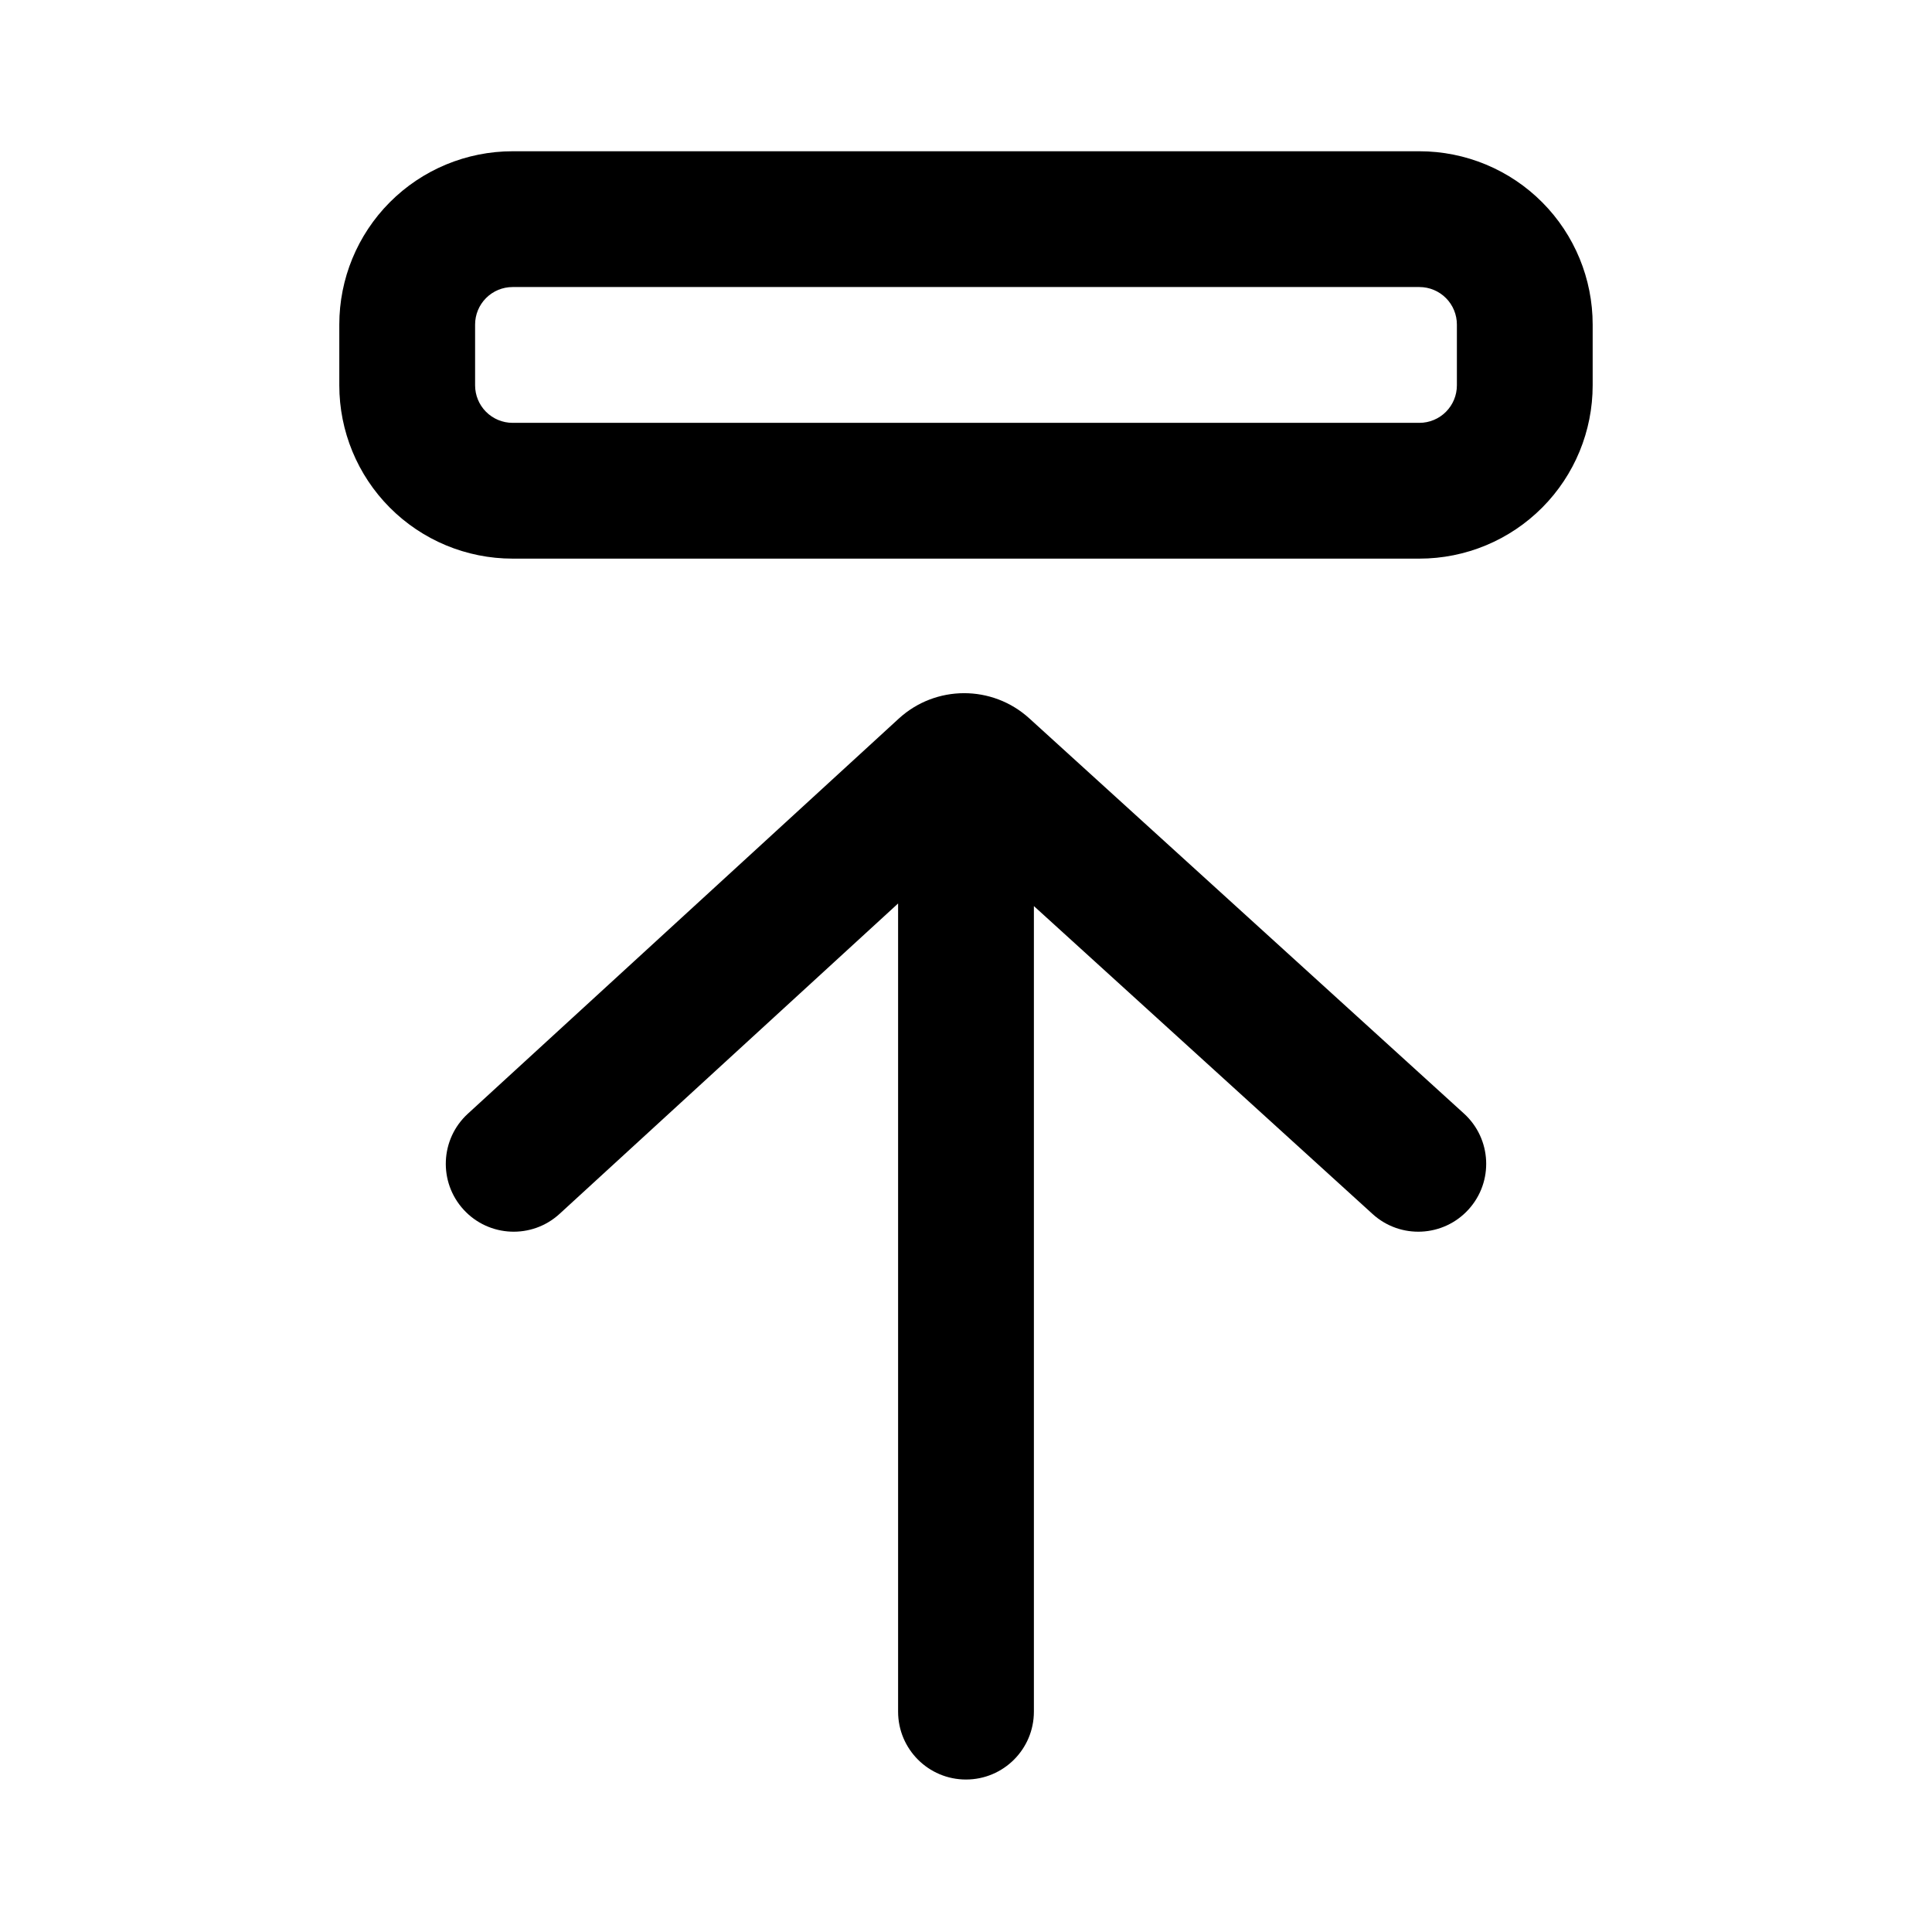
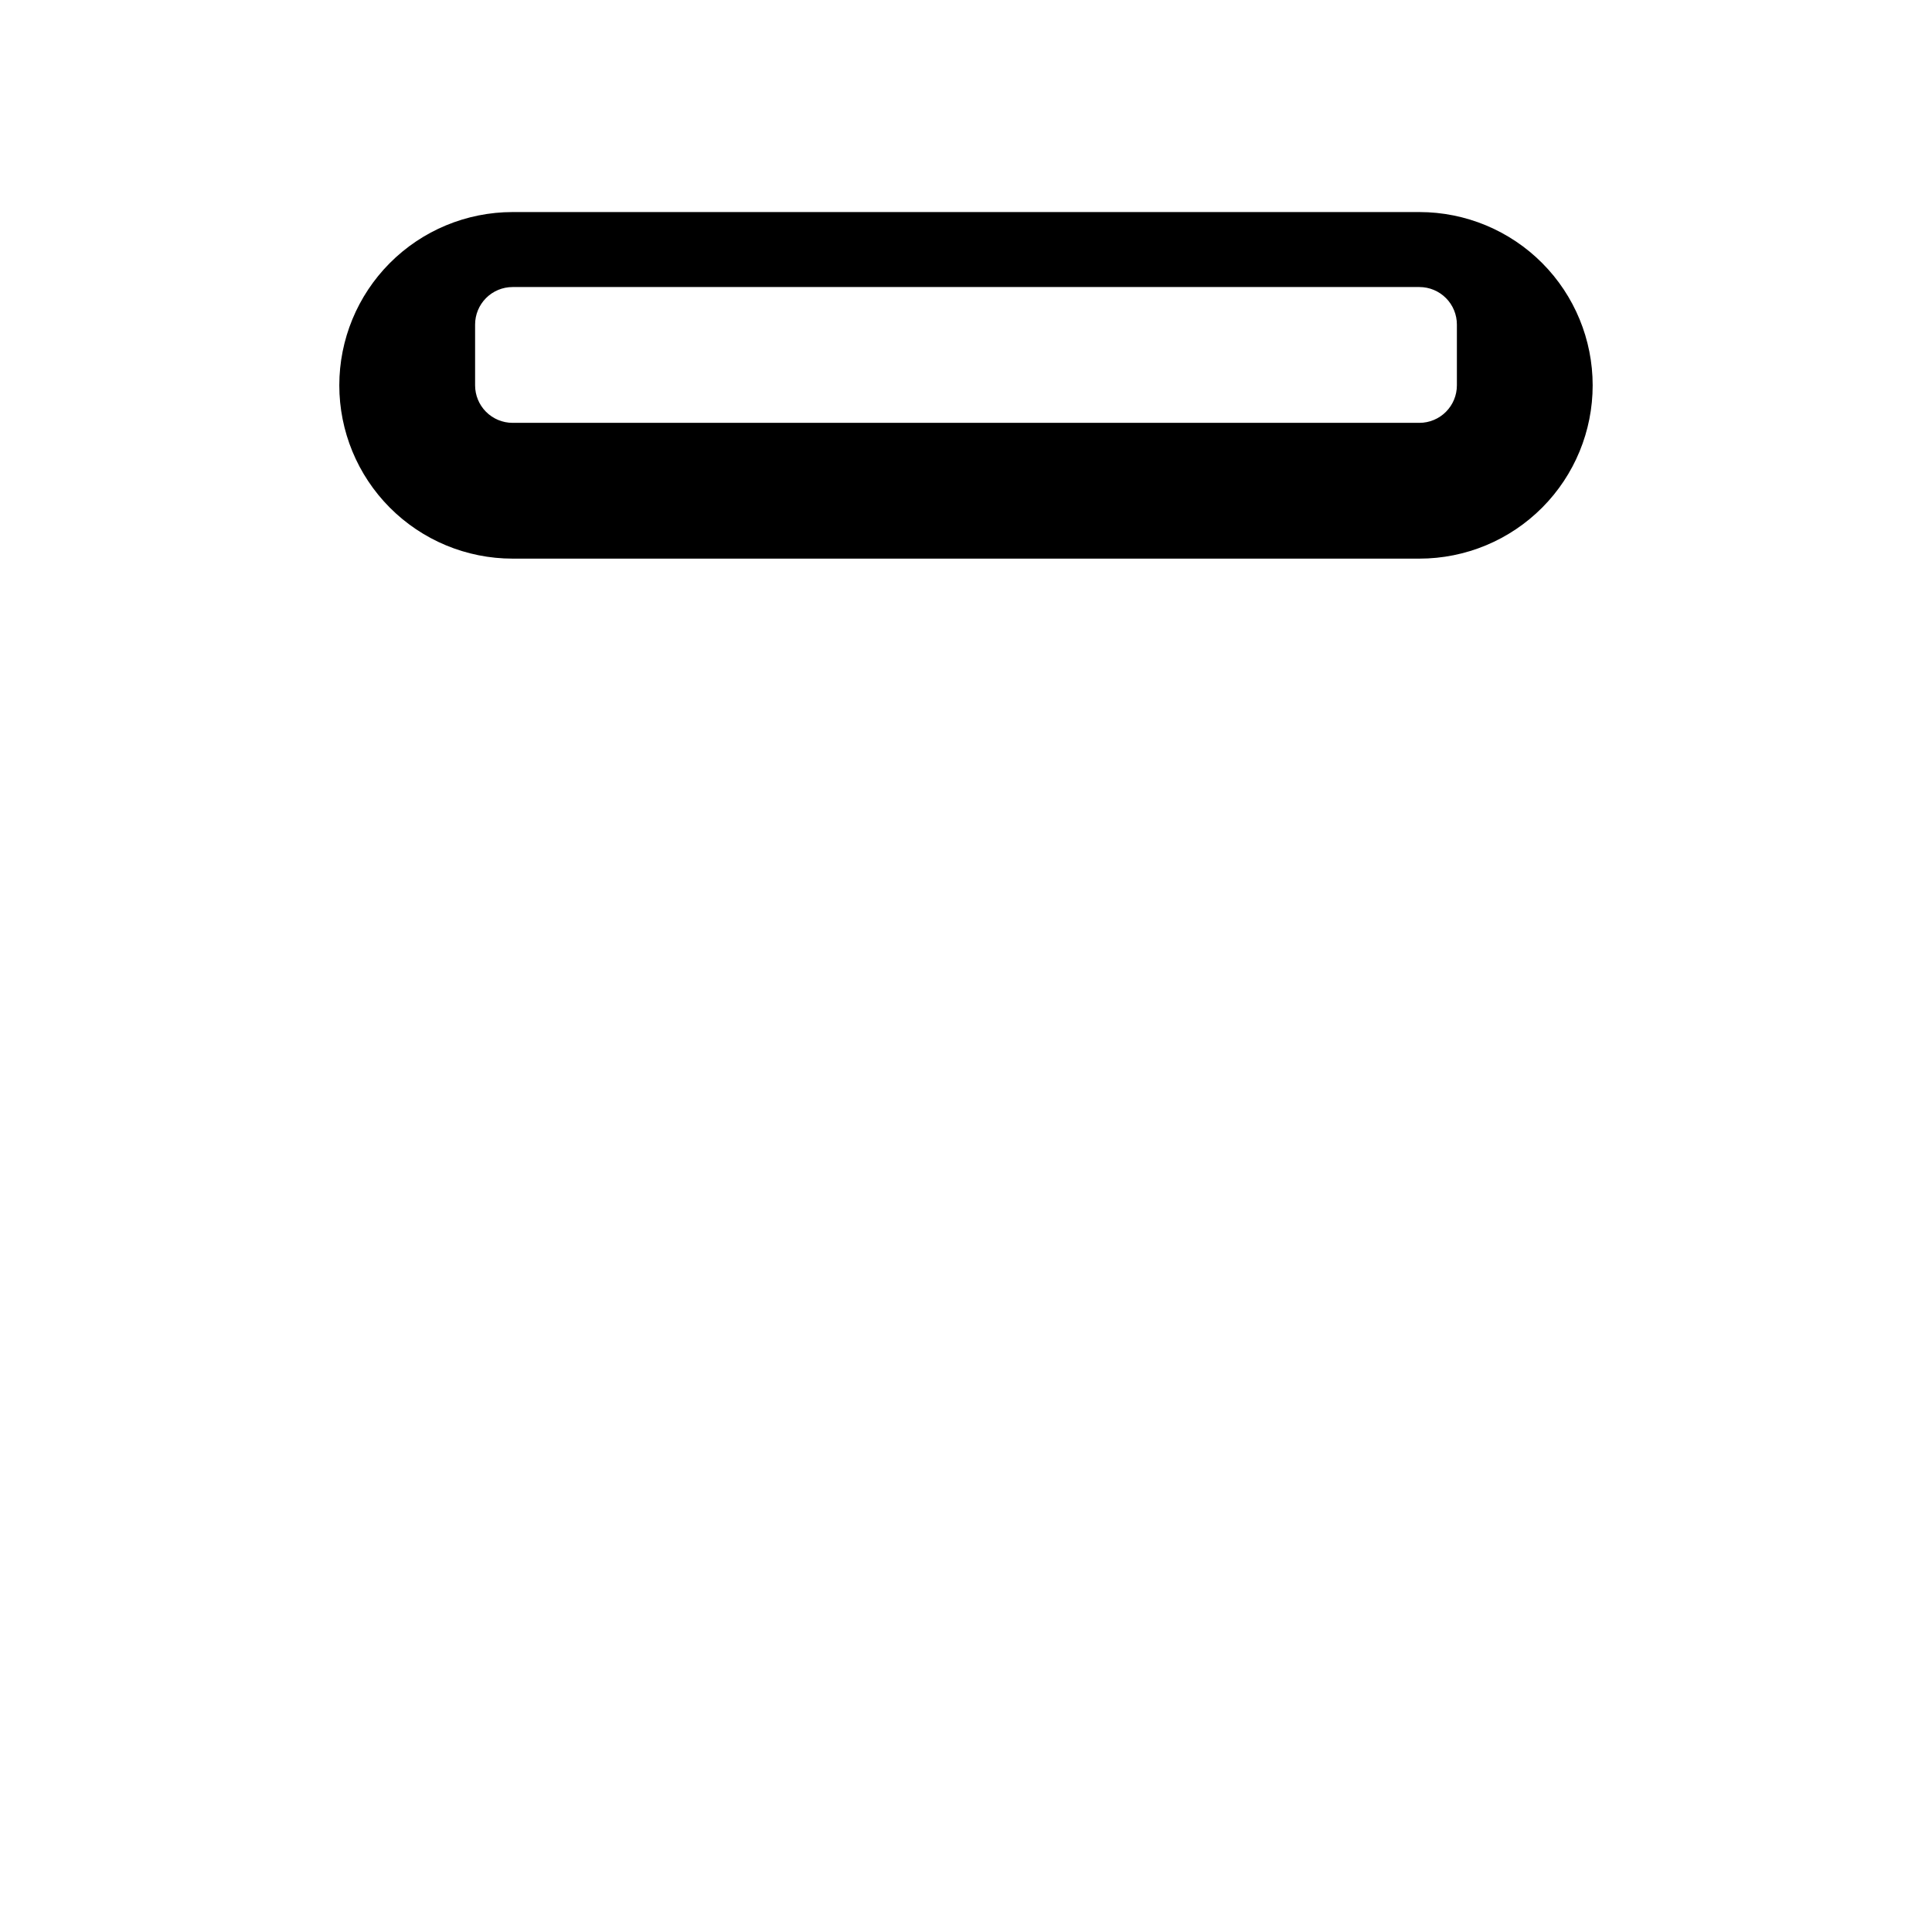
<svg xmlns="http://www.w3.org/2000/svg" fill="#000000" width="800px" height="800px" version="1.1" viewBox="144 144 512 512">
  <g fill-rule="evenodd">
-     <path d="m400 615.59c9.938 0 17.992-8.055 17.992-17.992v-213.48l89.77 81.617c7.352 6.684 18.73 6.144 25.414-1.211 6.688-7.352 6.144-18.73-1.207-25.418l-115.19-104.73c-9.82-8.93-24.824-8.898-34.605 0.07l-114.2 104.71c-7.324 6.719-7.816 18.102-1.102 25.426s18.098 7.816 25.422 1.102l89.711-82.254v214.17c0 9.938 8.055 17.992 17.992 17.992z" />
-     <path d="m530.09 246.12v-16.113c0-2.625-1.035-5.141-2.887-7.004-1.863-1.879-4.402-2.934-7.047-2.934h-240.31c-2.648 0-5.184 1.055-7.051 2.934-1.848 1.863-2.887 4.379-2.887 7.004v16.113c0 2.625 1.039 5.141 2.887 7.004 1.867 1.875 4.402 2.934 7.051 2.934h240.31c2.644 0 5.184-1.059 7.047-2.934 1.852-1.863 2.887-4.379 2.887-7.004zm35.984-16.113v16.113c0 12.125-4.793 23.762-13.34 32.363-8.621 8.68-20.344 13.559-32.578 13.559h-240.31c-12.234 0-23.961-4.879-32.582-13.559-8.547-8.602-13.344-20.238-13.344-32.363v-16.113c0-12.129 4.797-23.762 13.344-32.367 8.621-8.676 20.348-13.555 32.582-13.555h240.31c12.234 0 23.957 4.879 32.578 13.555 8.547 8.605 13.34 20.238 13.34 32.367z" />
+     <path d="m530.09 246.12v-16.113c0-2.625-1.035-5.141-2.887-7.004-1.863-1.879-4.402-2.934-7.047-2.934h-240.31c-2.648 0-5.184 1.055-7.051 2.934-1.848 1.863-2.887 4.379-2.887 7.004v16.113c0 2.625 1.039 5.141 2.887 7.004 1.867 1.875 4.402 2.934 7.051 2.934h240.31c2.644 0 5.184-1.059 7.047-2.934 1.852-1.863 2.887-4.379 2.887-7.004zm35.984-16.113v16.113c0 12.125-4.793 23.762-13.34 32.363-8.621 8.68-20.344 13.559-32.578 13.559h-240.31c-12.234 0-23.961-4.879-32.582-13.559-8.547-8.602-13.344-20.238-13.344-32.363c0-12.129 4.797-23.762 13.344-32.367 8.621-8.676 20.348-13.555 32.582-13.555h240.31c12.234 0 23.957 4.879 32.578 13.555 8.547 8.605 13.34 20.238 13.34 32.367z" />
  </g>
</svg>